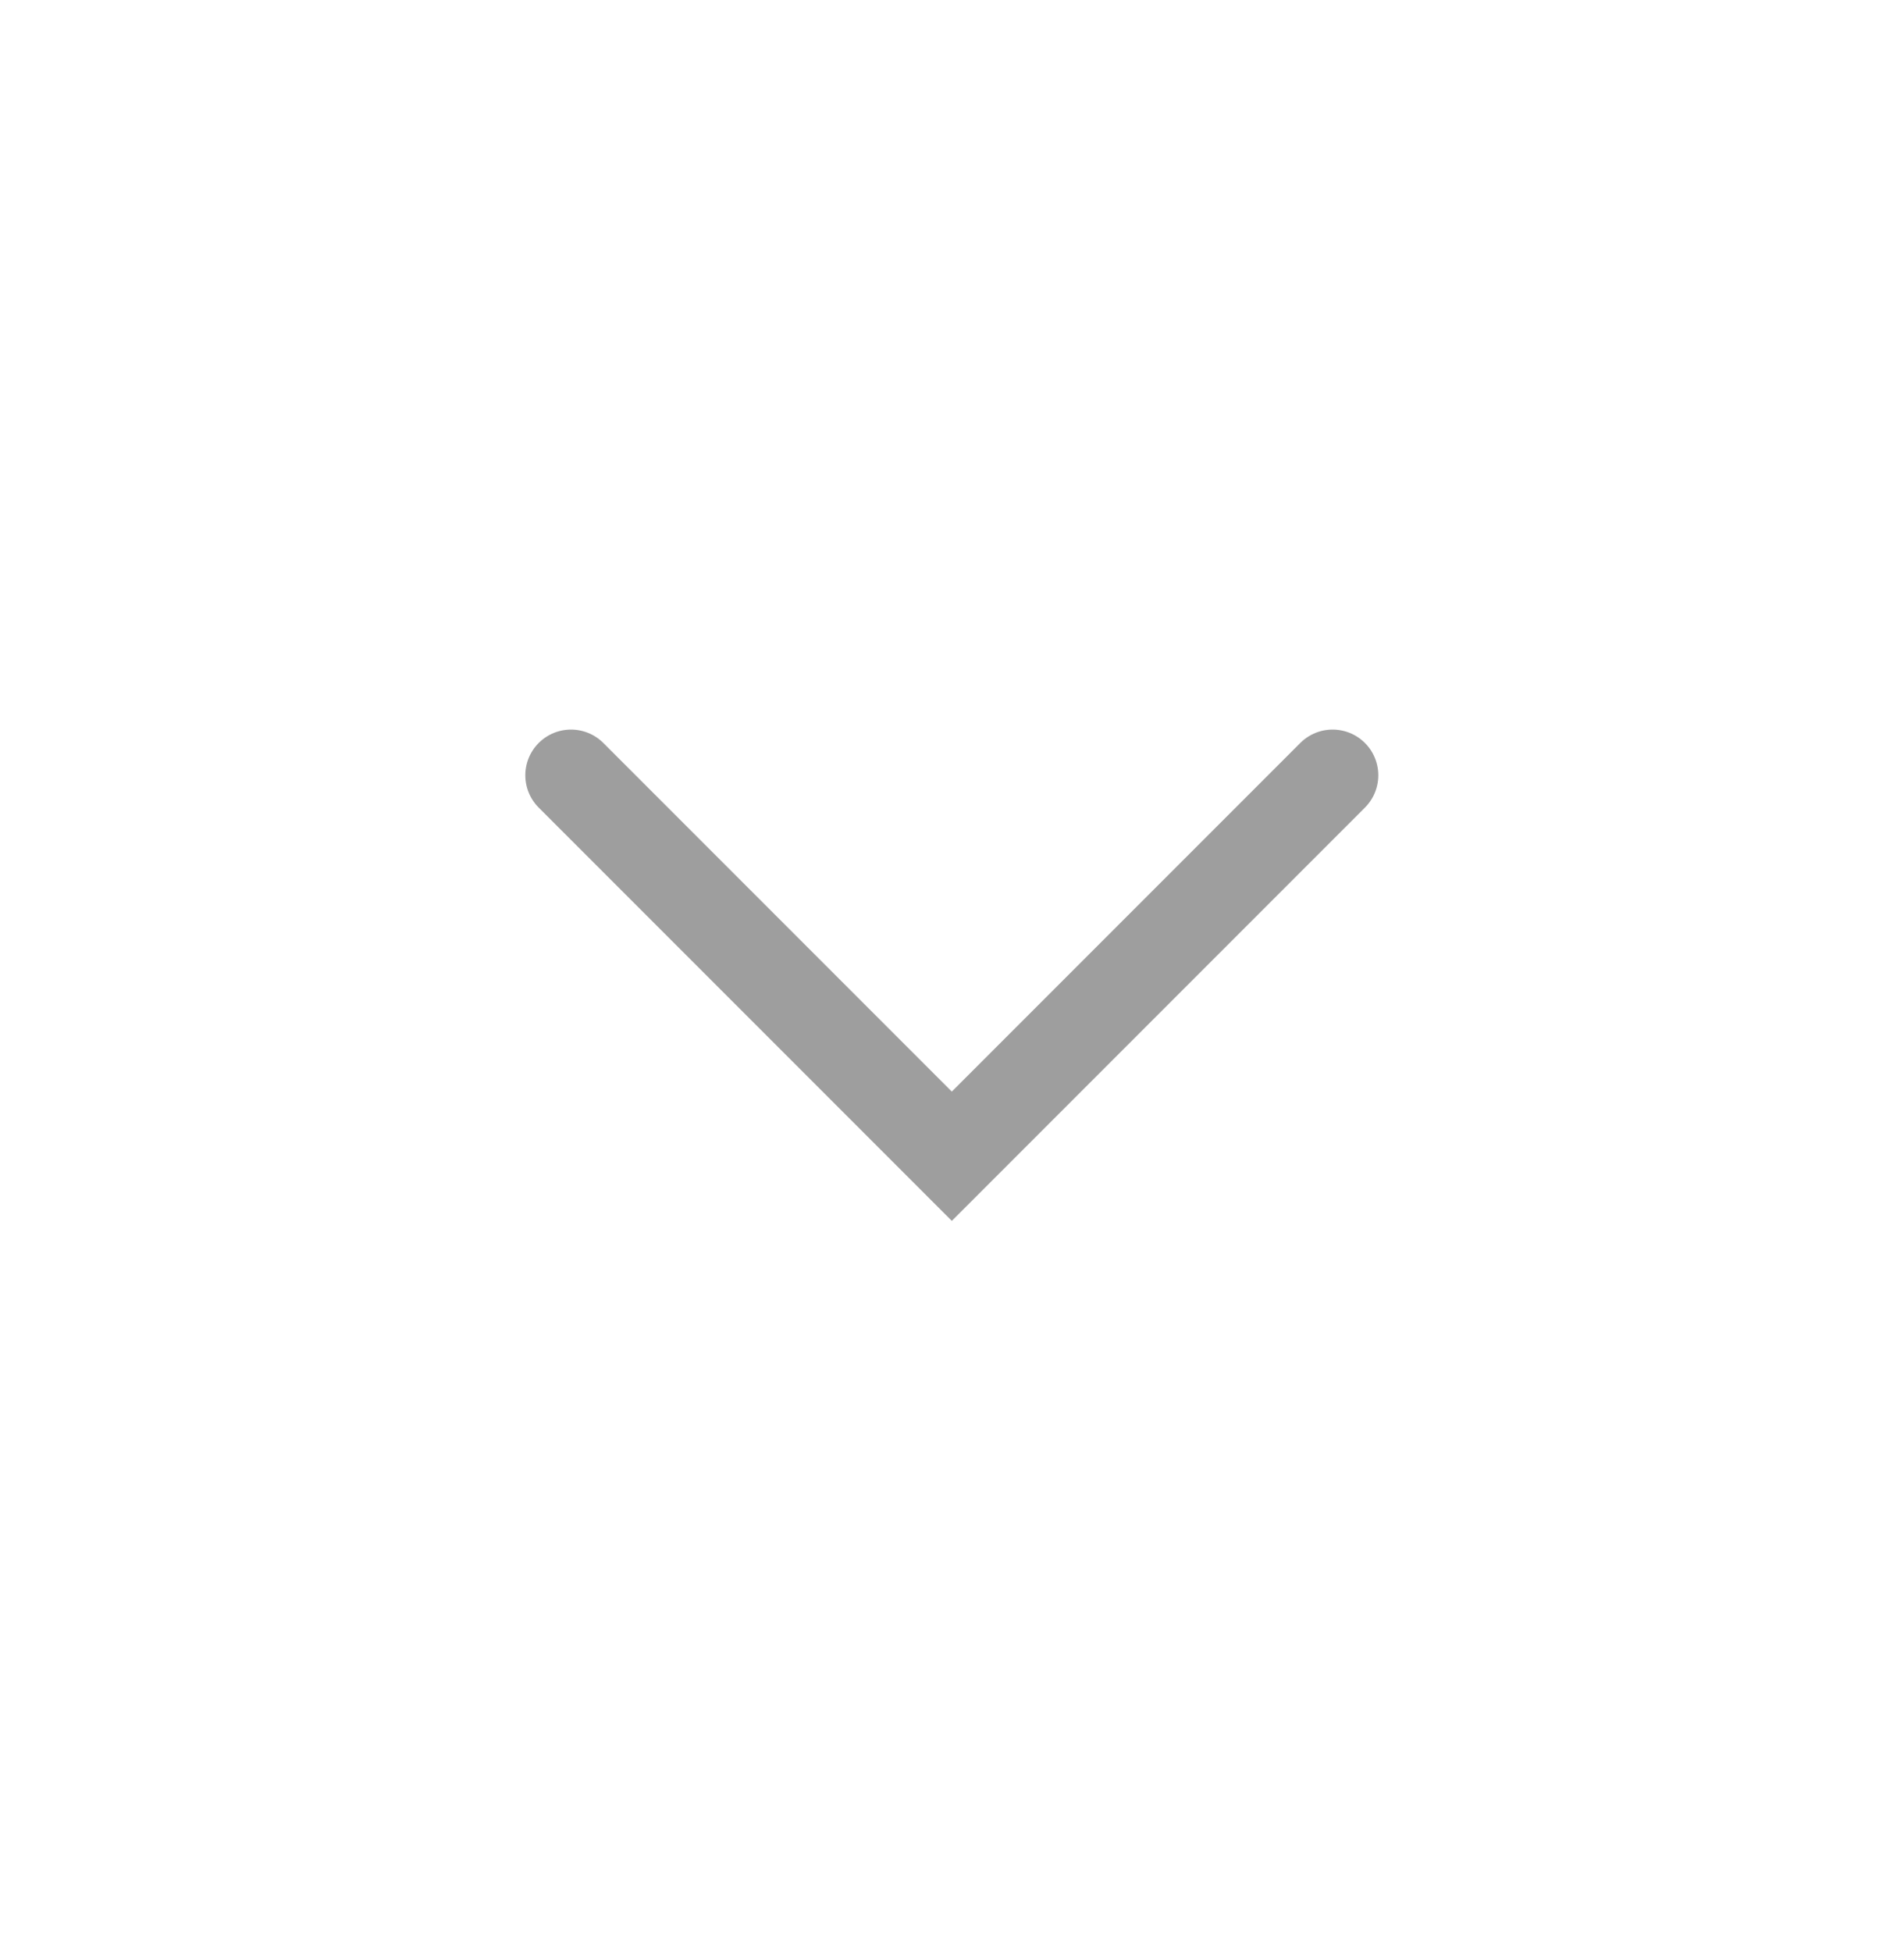
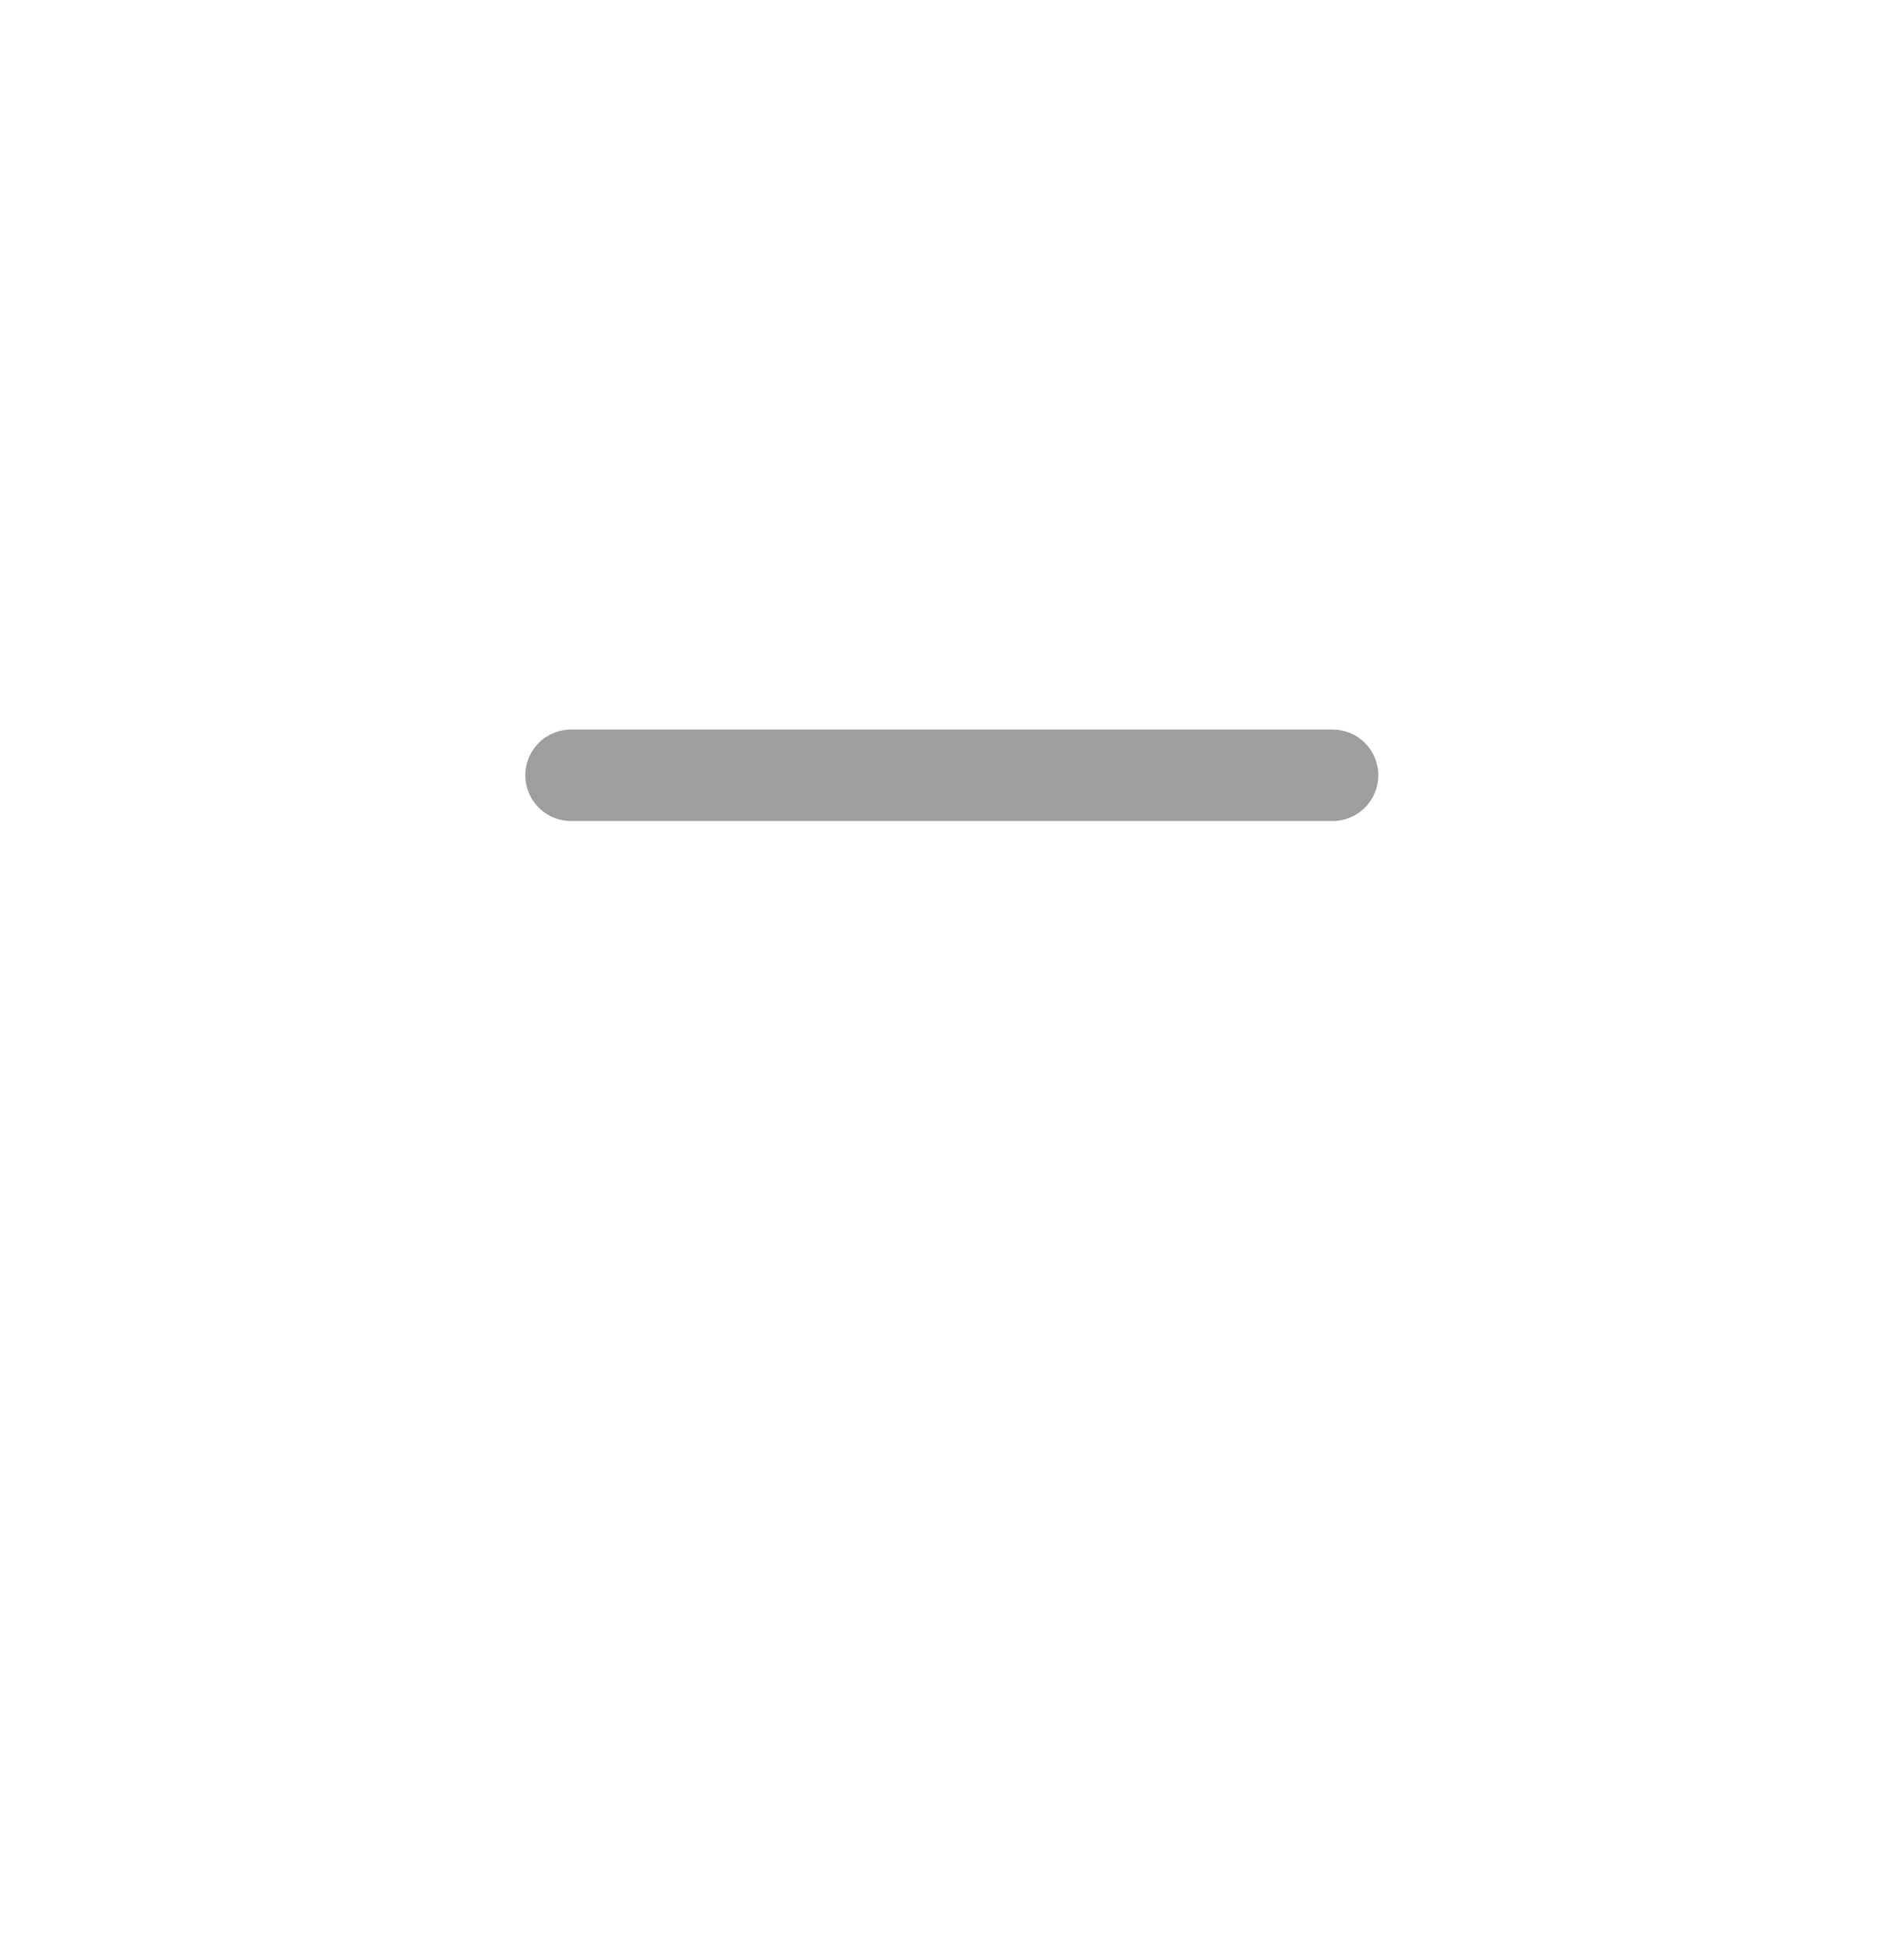
<svg xmlns="http://www.w3.org/2000/svg" width="40" height="41" viewBox="0 0 40 41" fill="none">
-   <path d="M11.996 16.281L19.996 24.281L27.996 16.281" stroke="#9E9E9E" stroke-width="1.92" stroke-linecap="round" />
+   <path d="M11.996 16.281L27.996 16.281" stroke="#9E9E9E" stroke-width="1.92" stroke-linecap="round" />
</svg>